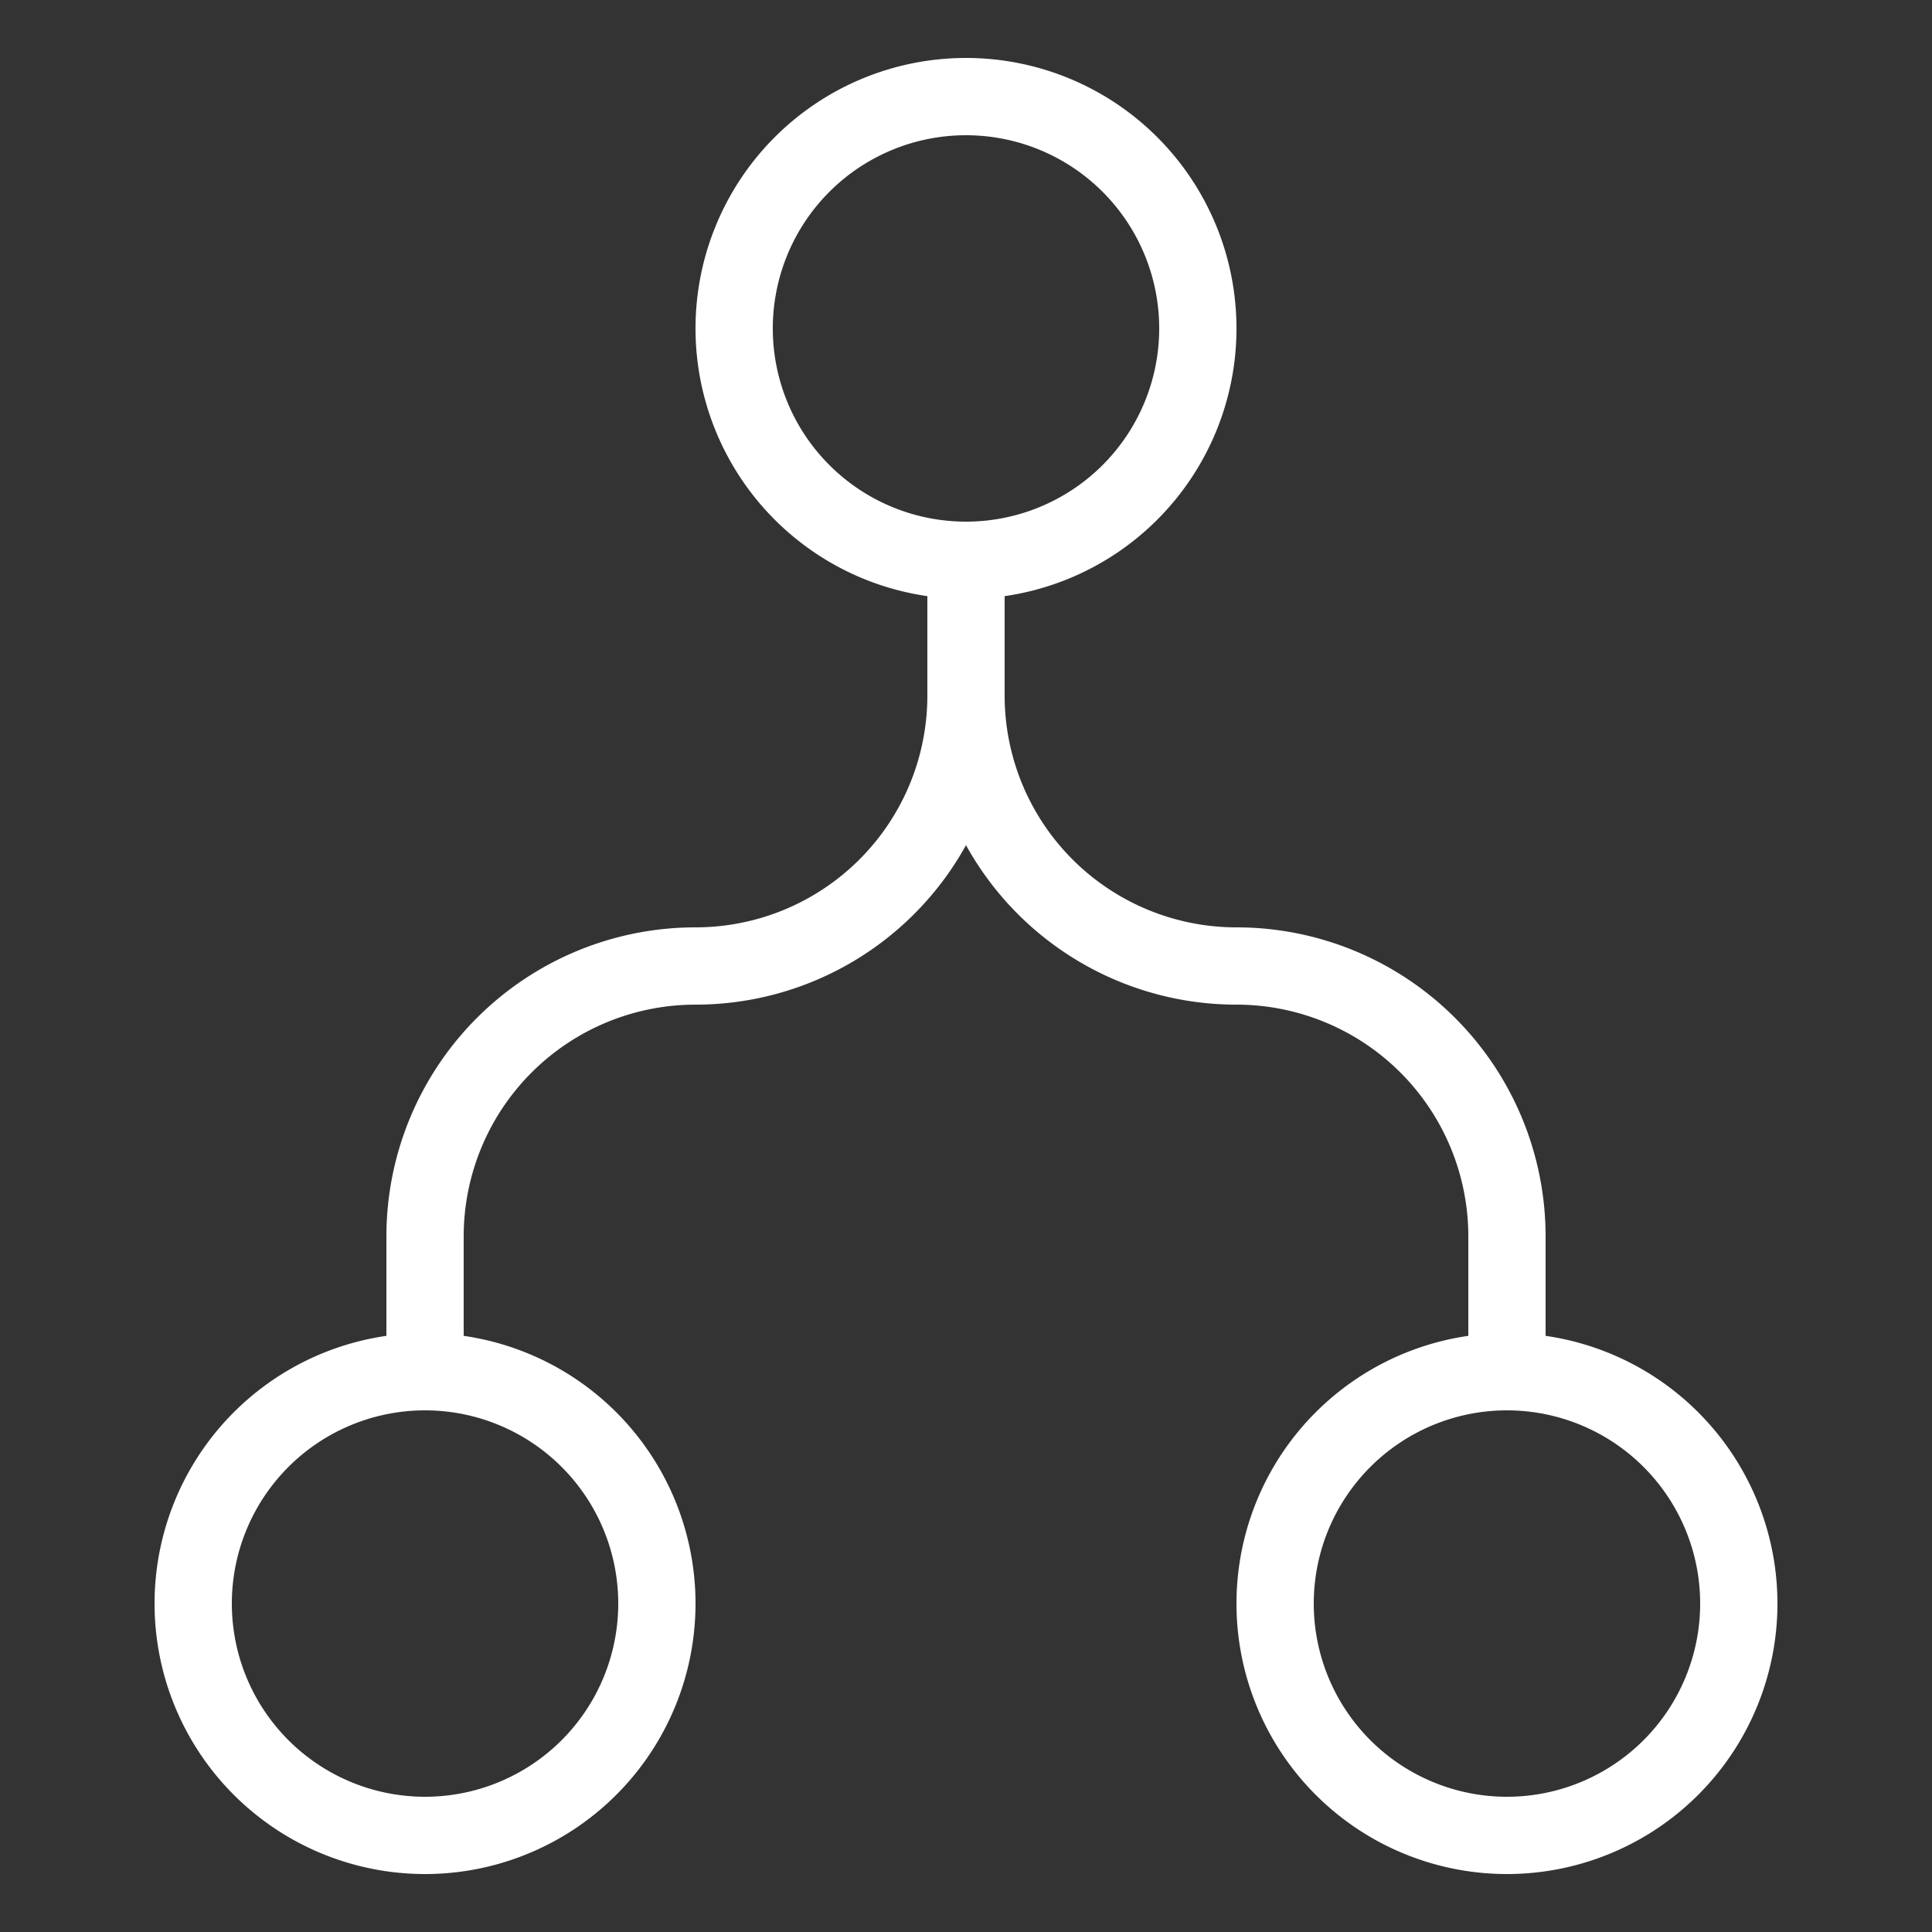
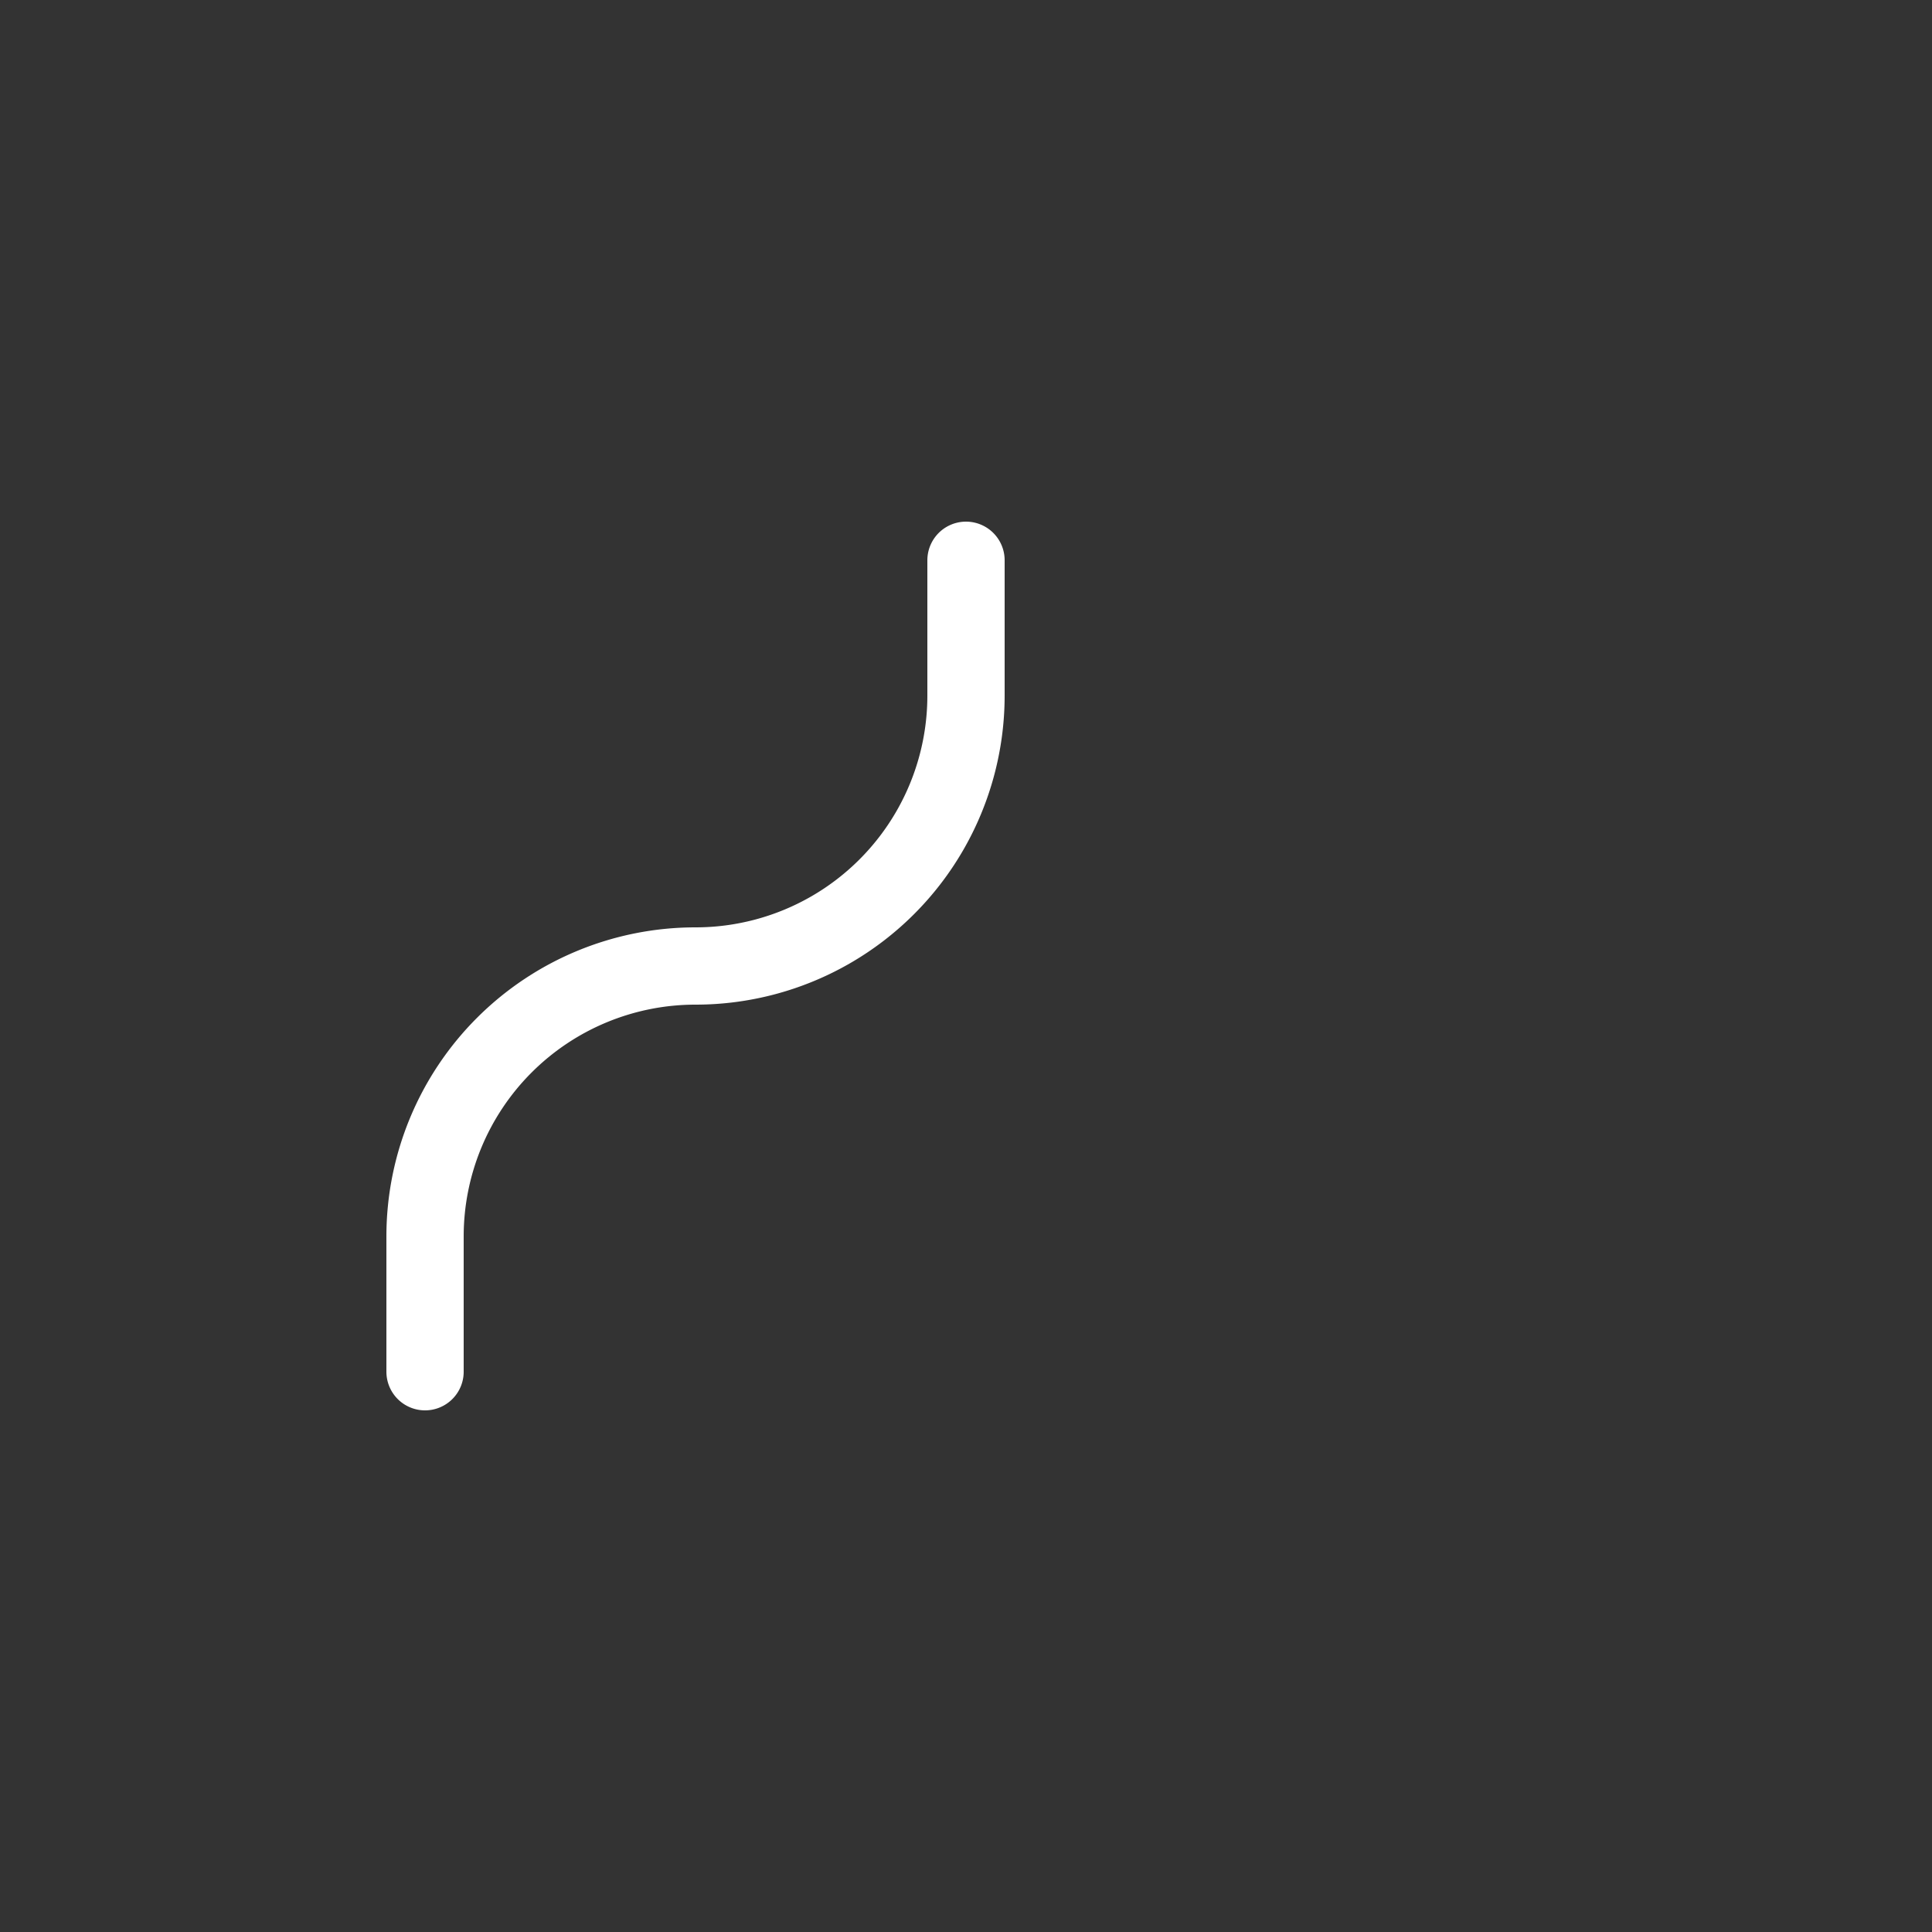
<svg xmlns="http://www.w3.org/2000/svg" viewBox="-1 -1 50 50" id="Workflow-Merge-2--Streamline-Ultimate" height="50" width="50">
  <rect x="-1" y="-1" width="50" height="50" fill="#333333" stroke="none" />
  <desc>    Workflow Merge 2 Streamline Icon: https://streamlinehq.com  </desc>
  <defs />
-   <path d="M18 7.5a6 6 0 1 0 12 0 6 6 0 1 0 -12 0" fill="none" stroke="#ffffff" stroke-linecap="round" stroke-linejoin="round" stroke-width="2" />
-   <path d="M32 40.5a6 6 0 1 0 12 0 6 6 0 1 0 -12 0" fill="none" stroke="#ffffff" stroke-linecap="round" stroke-linejoin="round" stroke-width="2" />
-   <path d="M4 40.5a6 6 0 1 0 12 0 6 6 0 1 0 -12 0" fill="none" stroke="#ffffff" stroke-linecap="round" stroke-linejoin="round" stroke-width="2" />
  <path d="M24 13.5V17A7 7 0 0 1 17 24 7 7 0 0 0 10 31v3.5" fill="none" stroke="#ffffff" stroke-linecap="round" stroke-linejoin="round" stroke-width="2" />
-   <path d="M24 13.5V17a7 7 0 0 0 7 7 7 7 0 0 1 7 7v3.5" fill="none" stroke="#ffffff" stroke-linecap="round" stroke-linejoin="round" stroke-width="2" />
</svg>